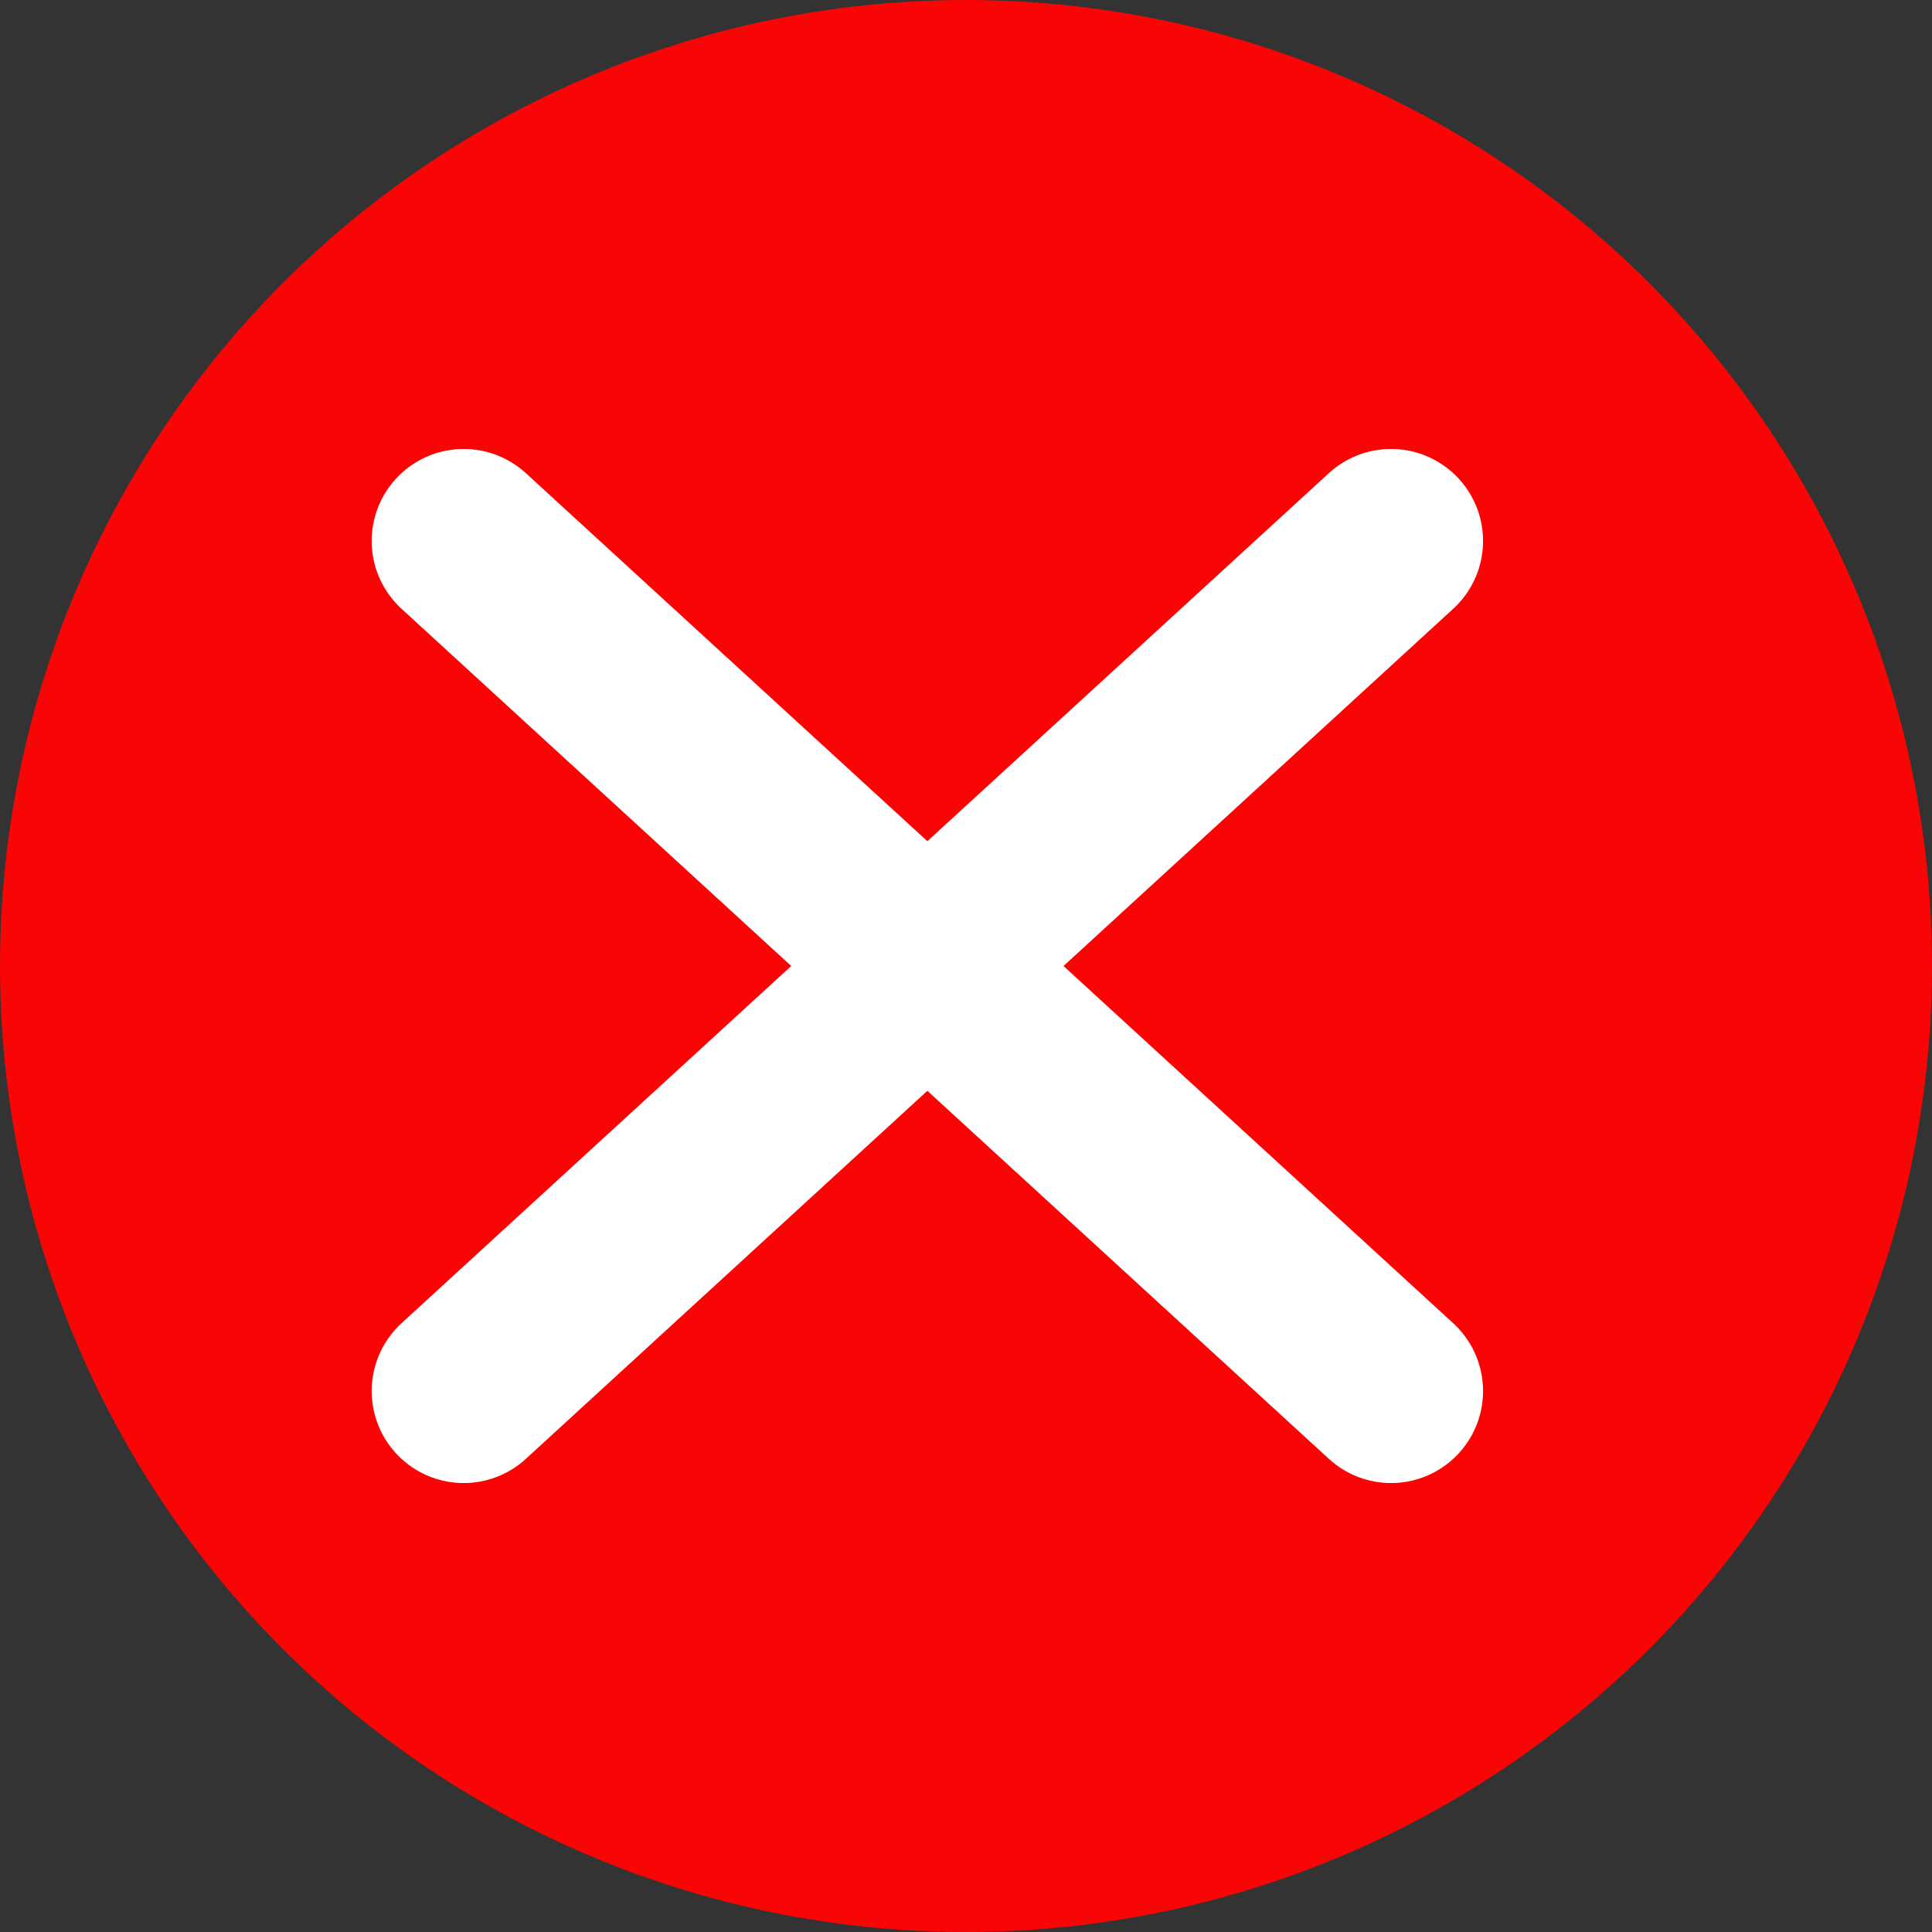
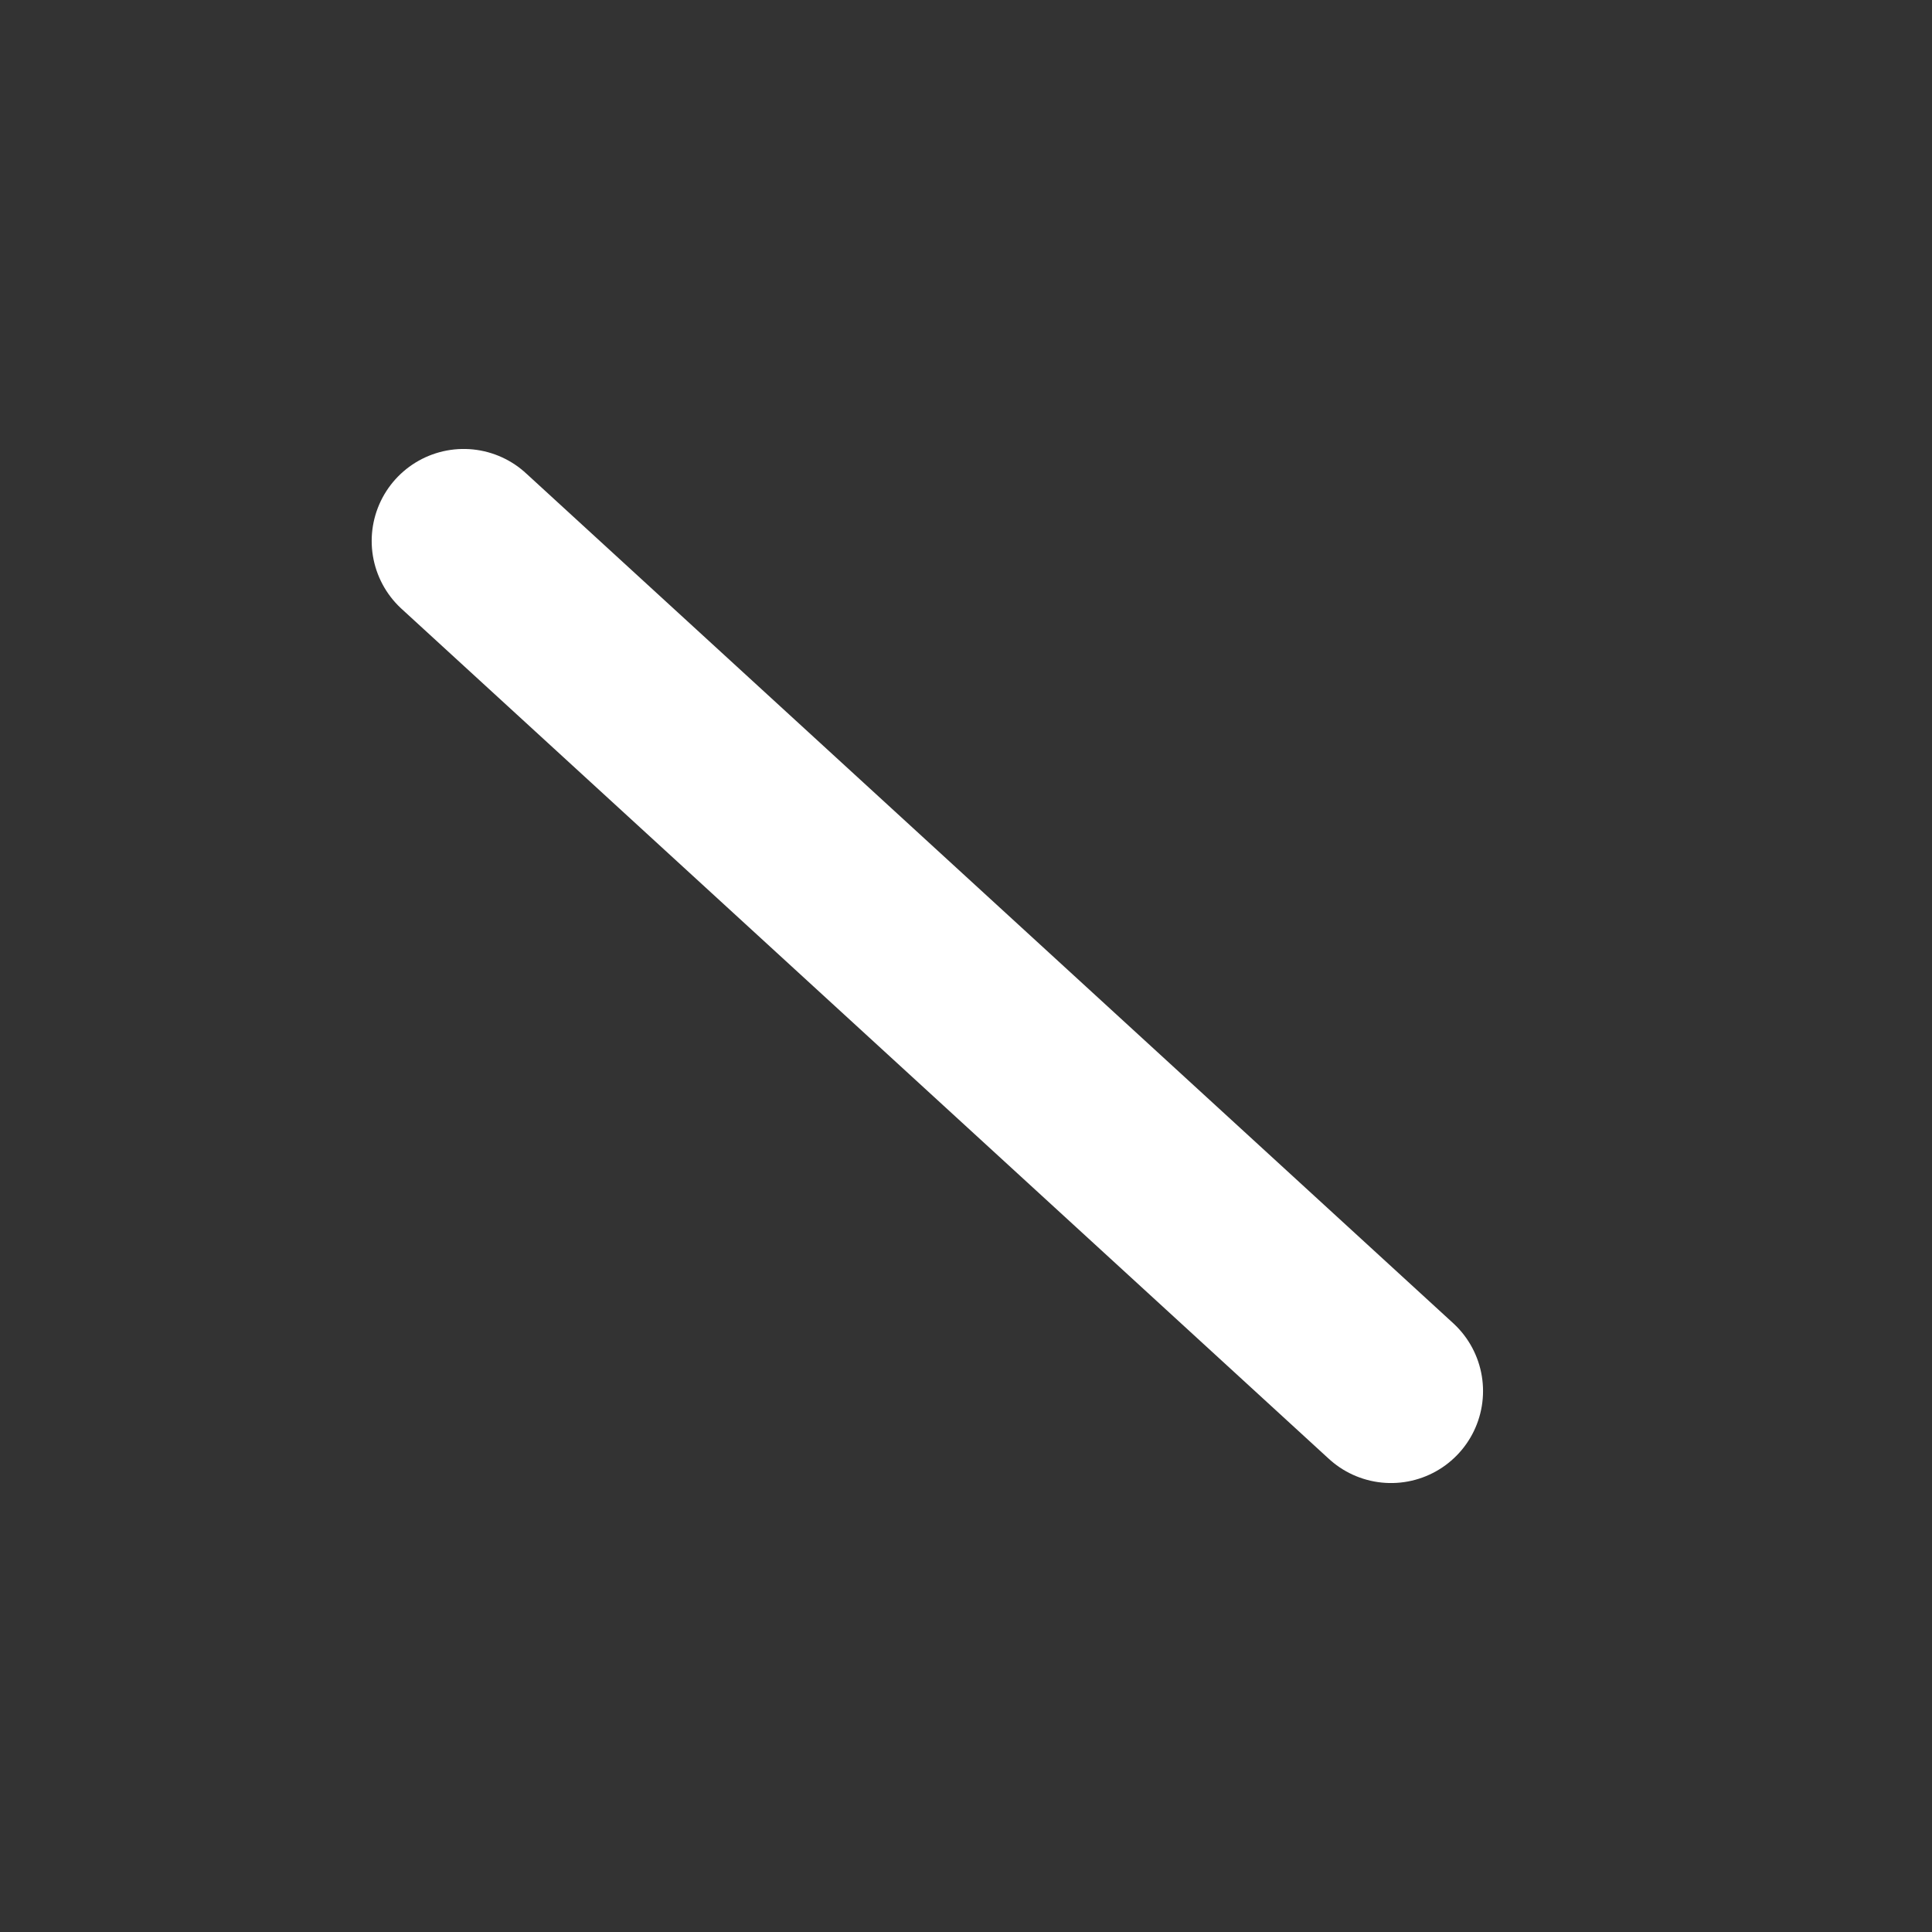
<svg xmlns="http://www.w3.org/2000/svg" width="21" height="21" viewBox="0 0 21 21" fill="none">
  <rect x="0" y="0" width="21" height="21" fill="#333333" stroke="none" />
-   <circle cx="10.5" cy="10.5" r="10.5" fill="#F90505" />
  <path d="M5.04 5.88L15.12 15.12" stroke="white" stroke-width="2" stroke-linecap="round" />
-   <path d="M5.04 15.12L15.12 5.88" stroke="white" stroke-width="2" stroke-linecap="round" />
</svg>